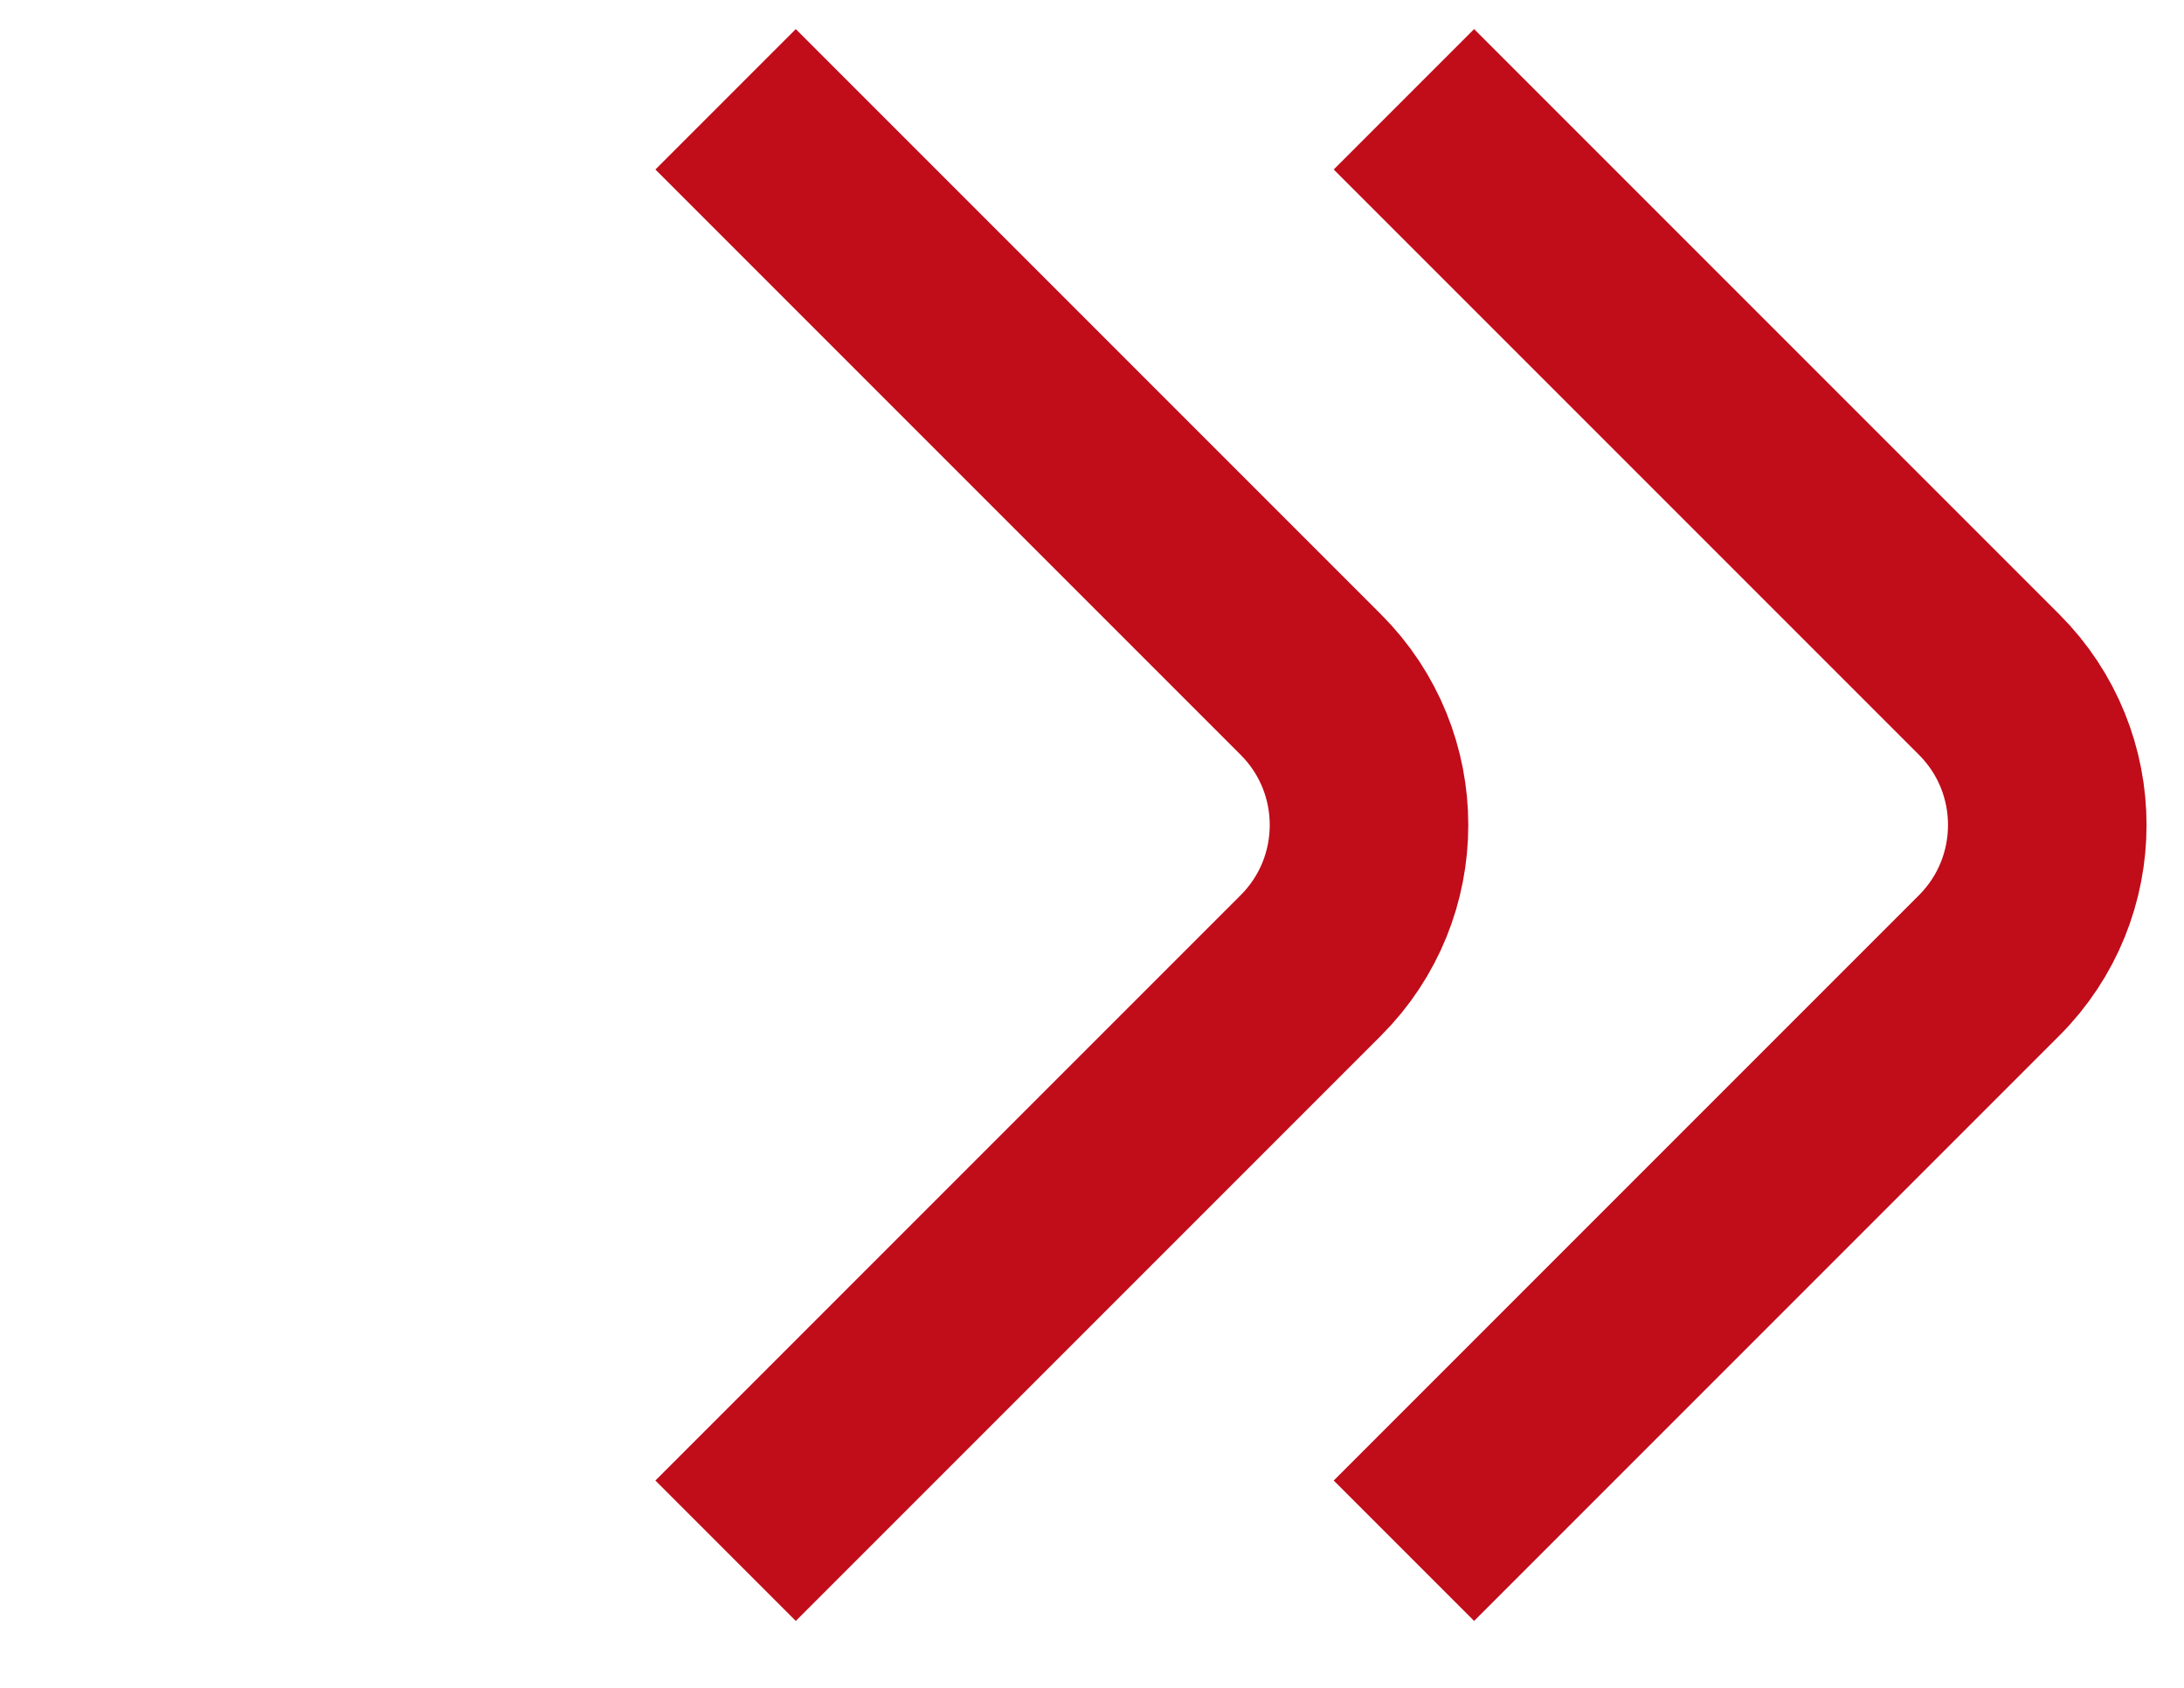
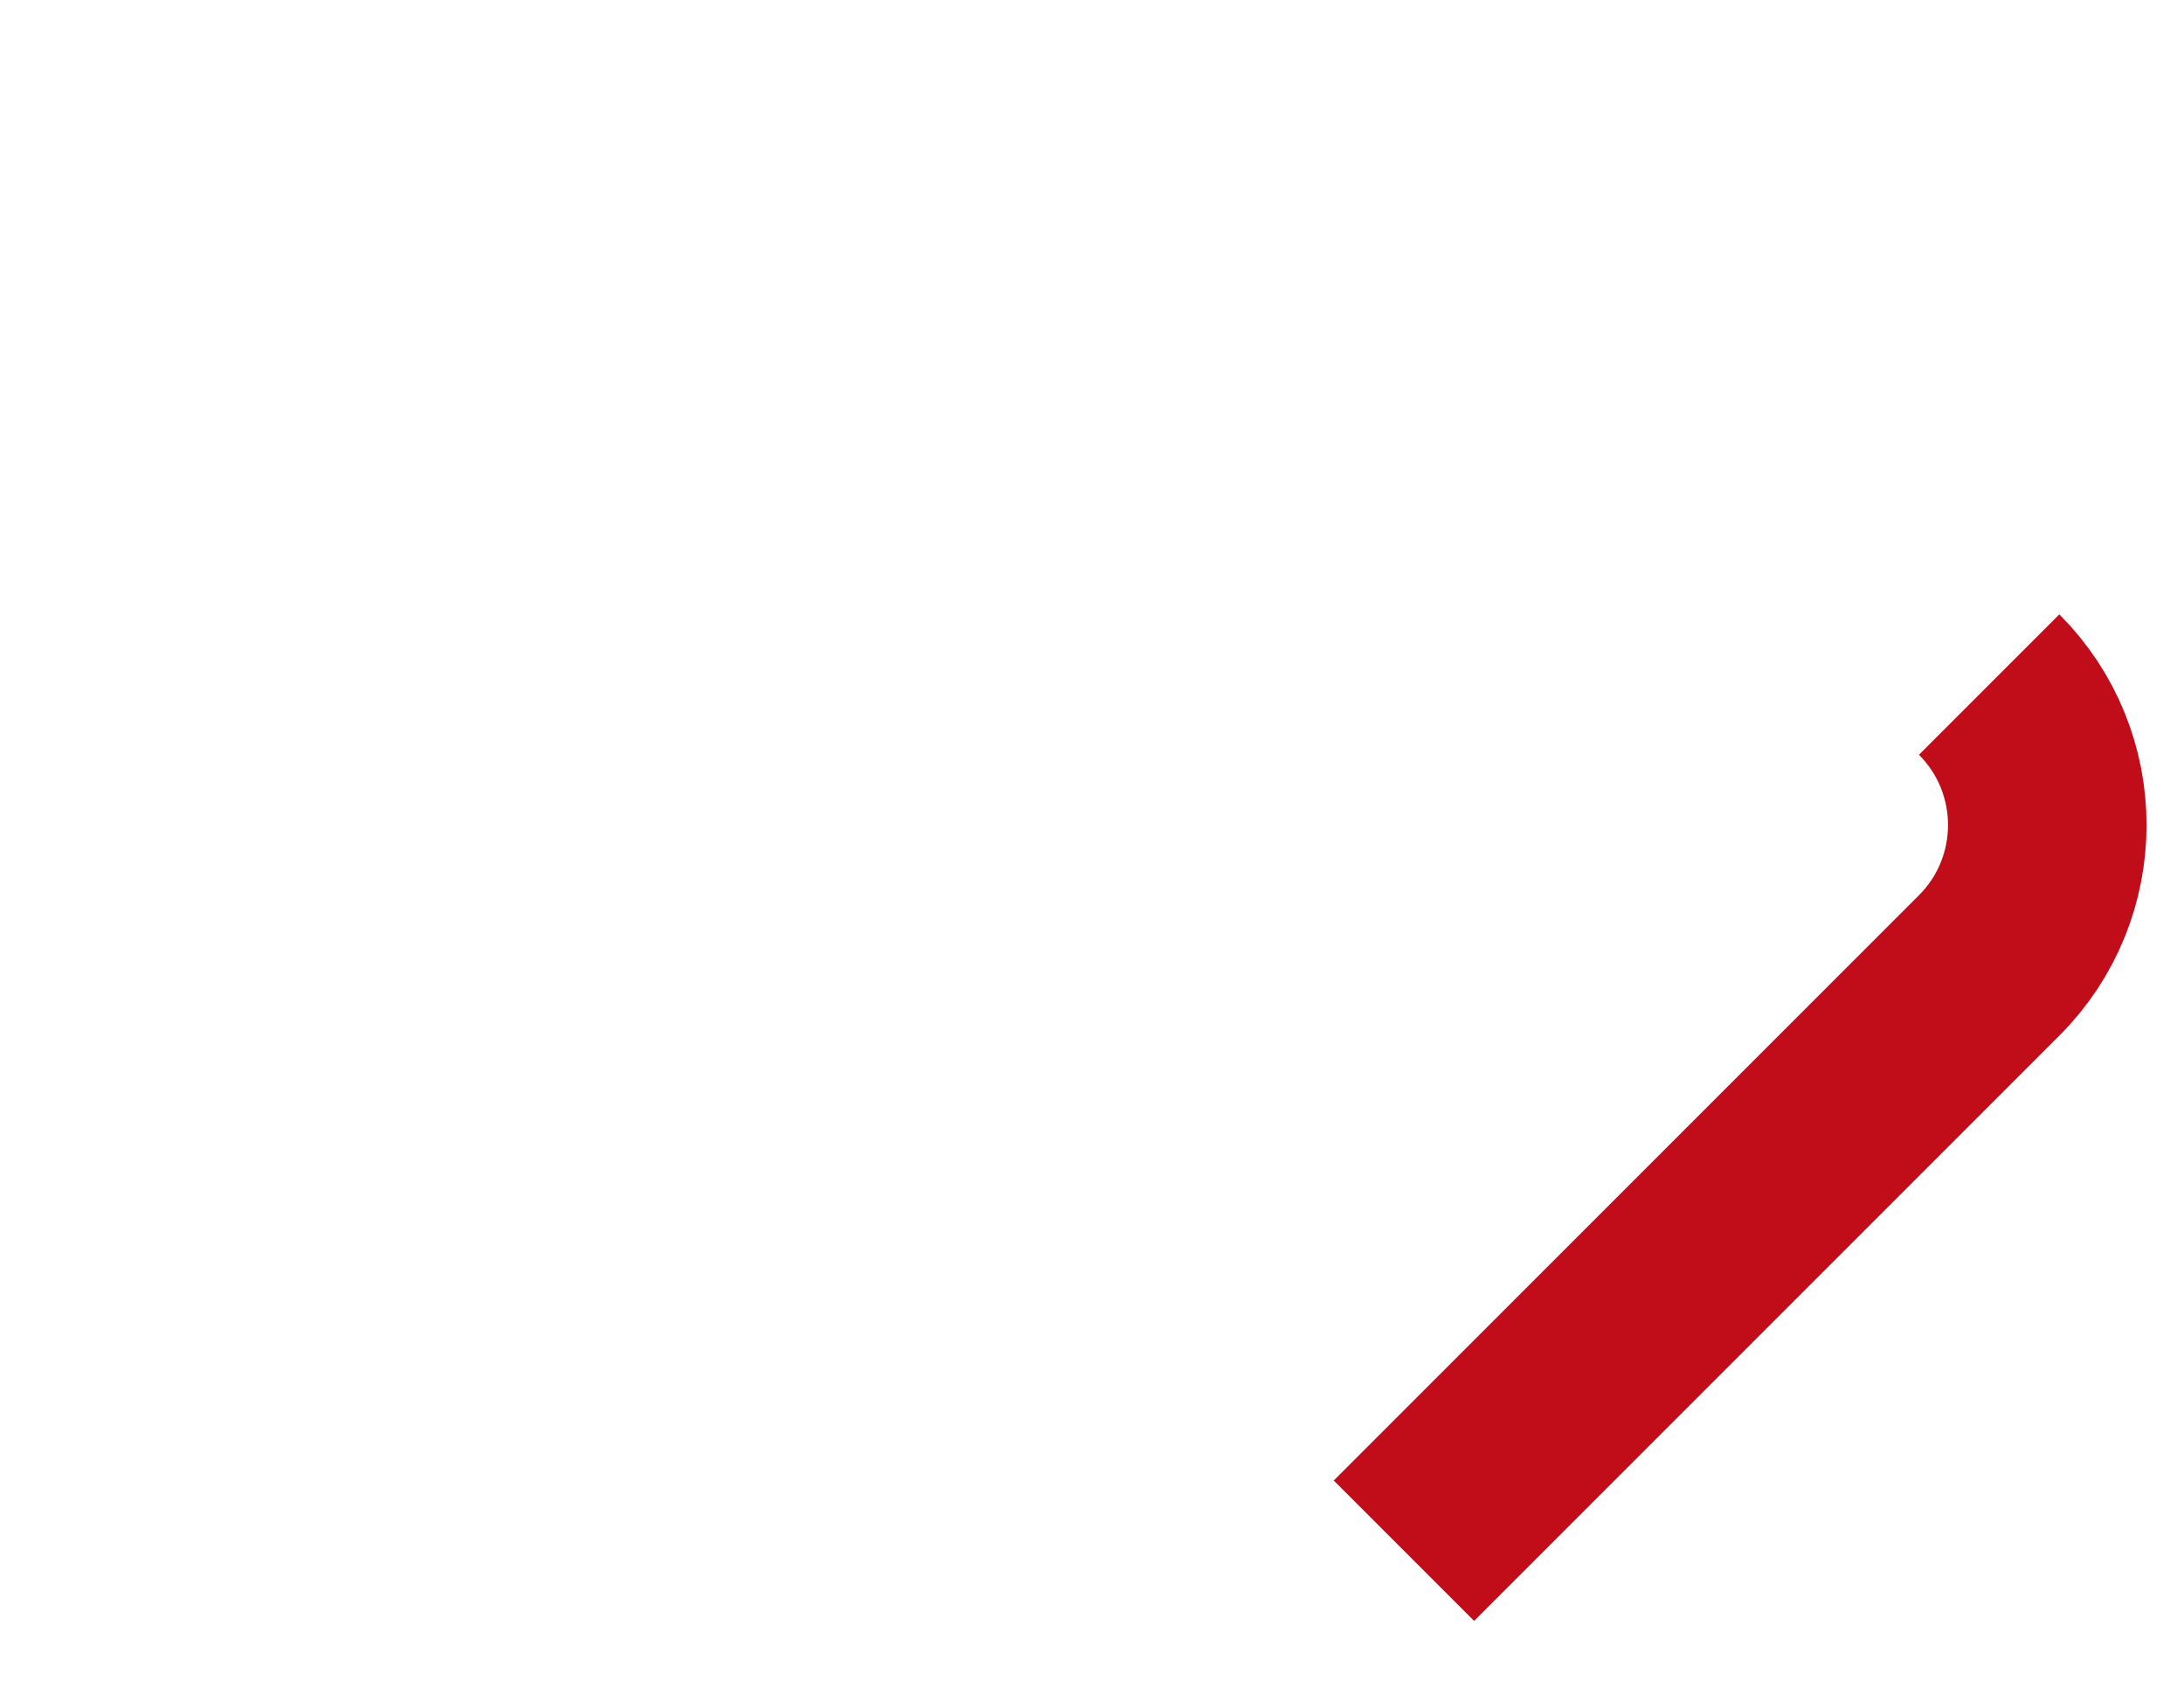
<svg xmlns="http://www.w3.org/2000/svg" width="22" height="17" viewBox="0 0 22 17" fill="none">
-   <path d="M14.142 15.619L20.037 9.724C20.818 8.943 20.818 7.676 20.037 6.895L14.142 1" stroke="#C10C1A" stroke-width="2" />
-   <path d="M7.309 15.619L13.204 9.724C13.986 8.943 13.986 7.676 13.204 6.895L7.309 1" stroke="#C10C1A" stroke-width="2" />
+   <path d="M14.142 15.619L20.037 9.724C20.818 8.943 20.818 7.676 20.037 6.895" stroke="#C10C1A" stroke-width="2" />
</svg>